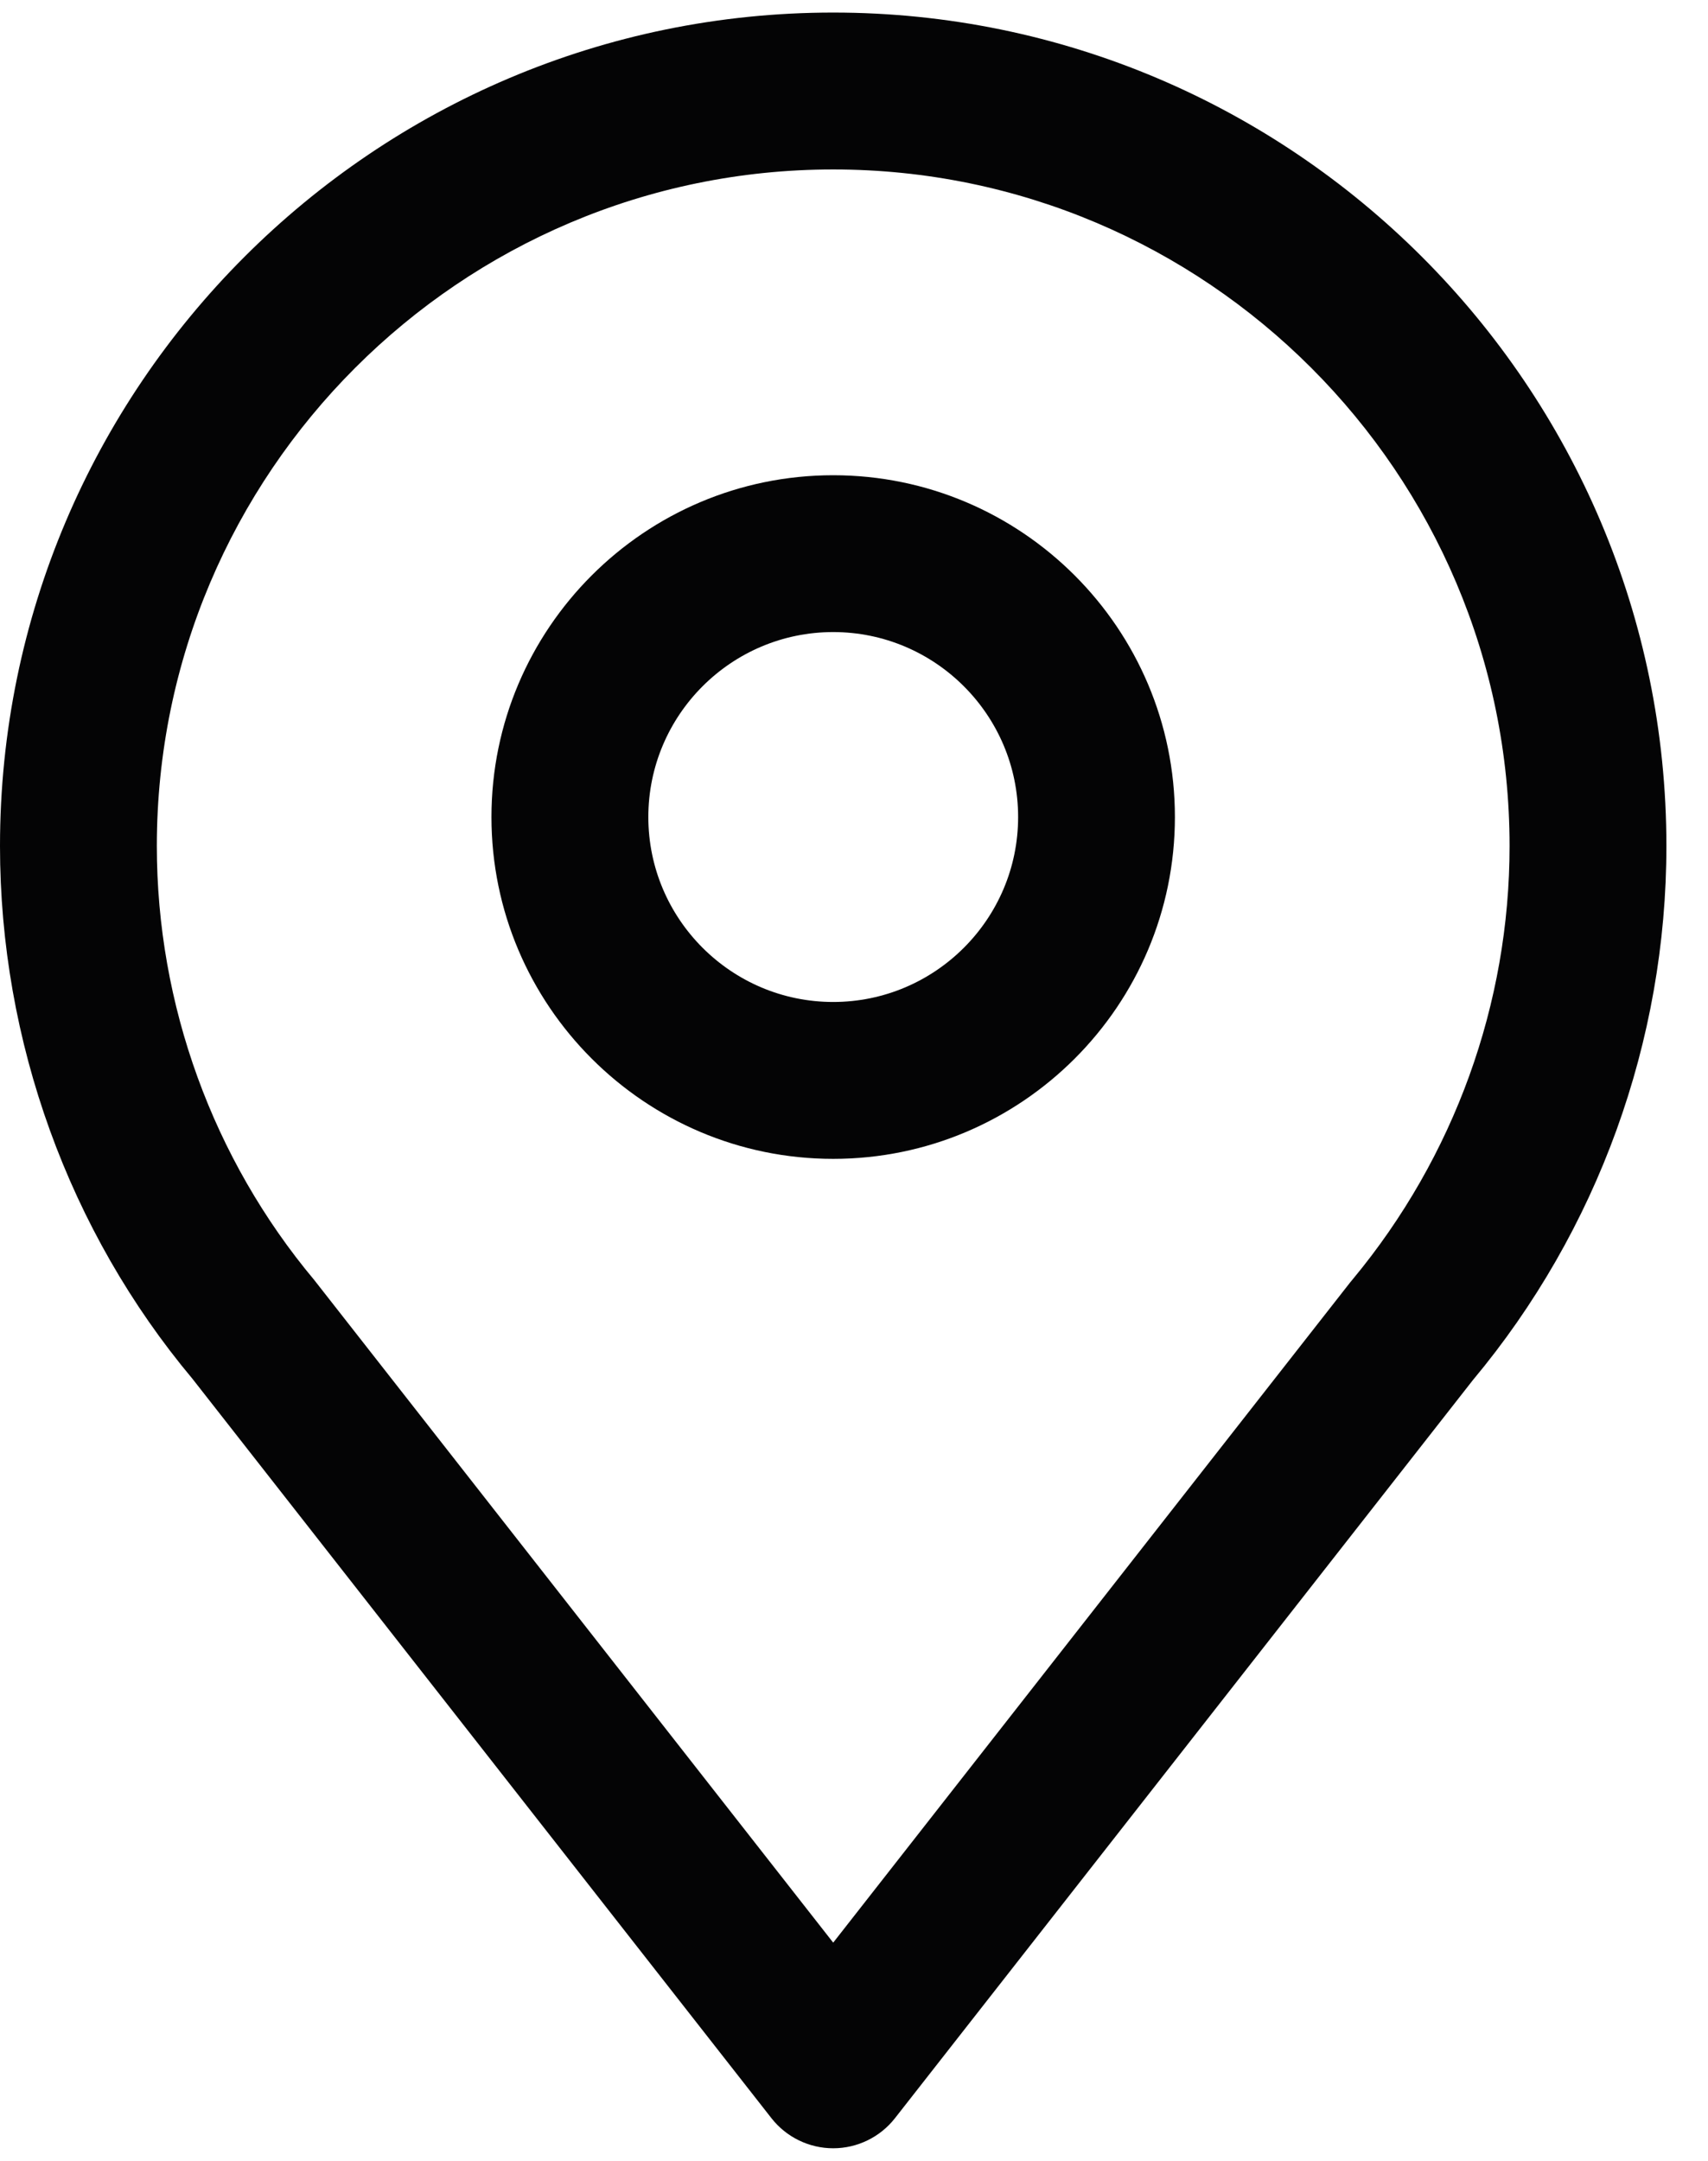
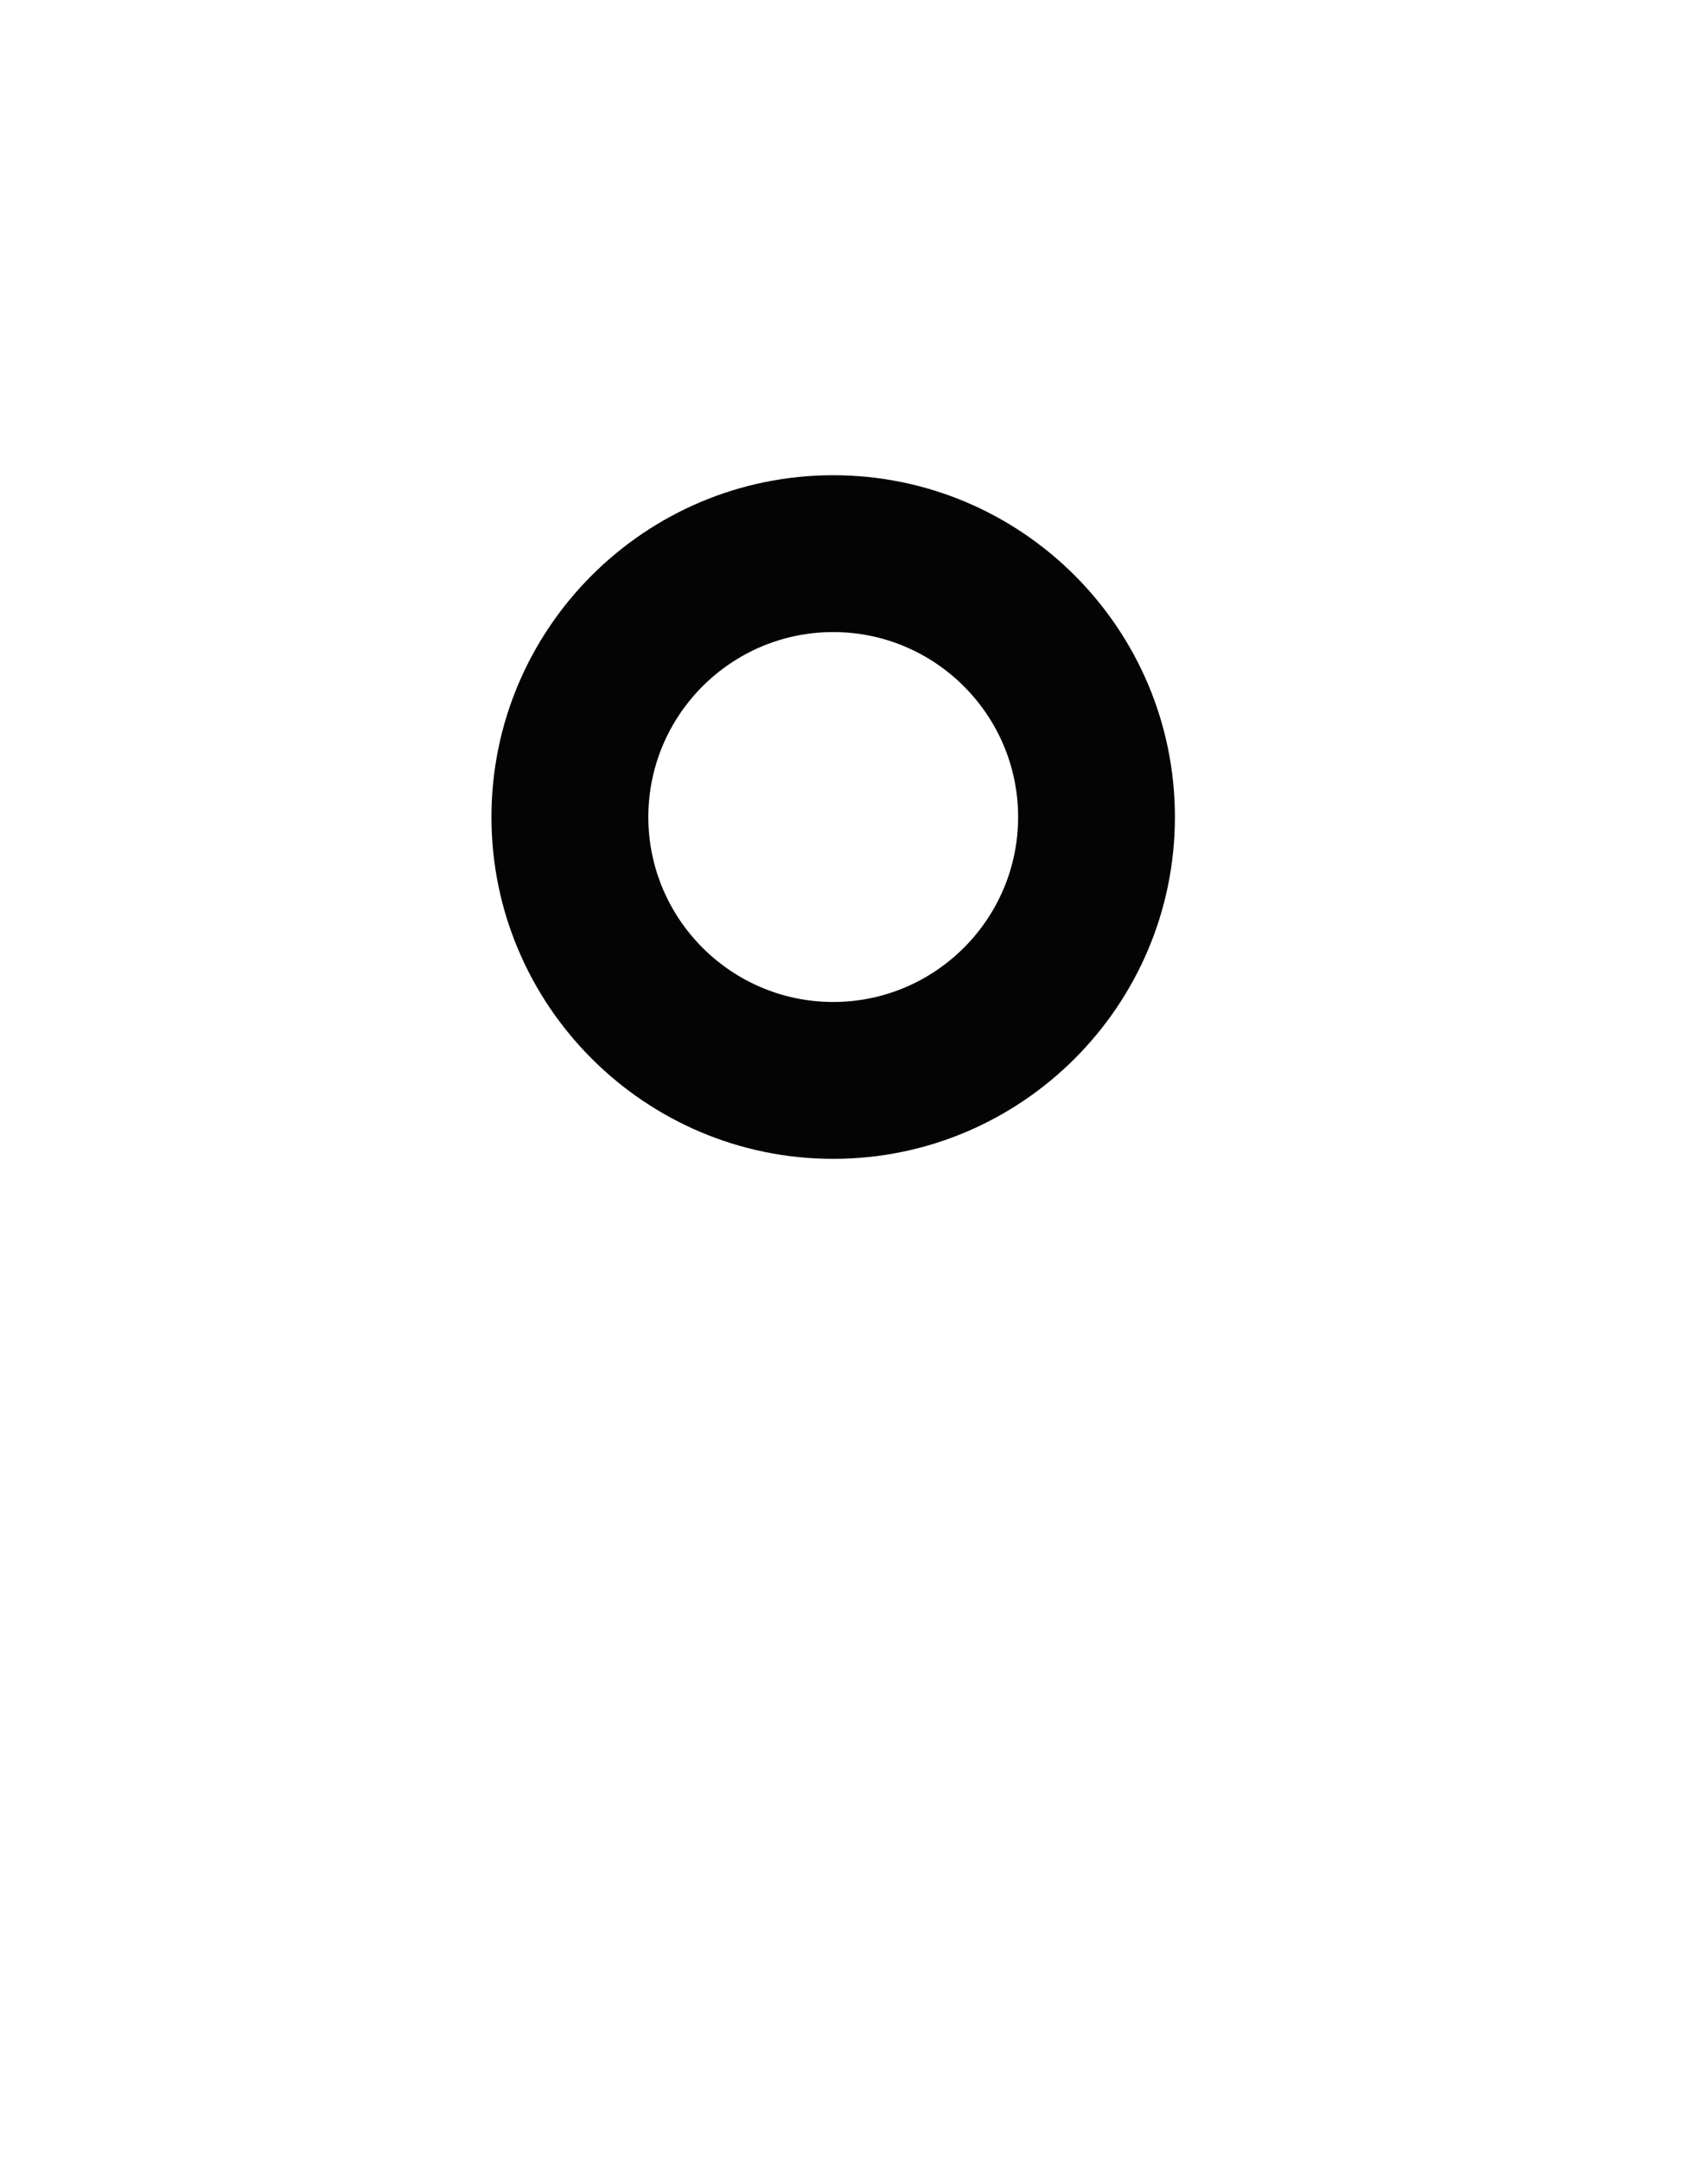
<svg xmlns="http://www.w3.org/2000/svg" width="34" height="43" viewBox="0 0 34 43" fill="none">
-   <path d="M16.586 42.75C16.106 42.75 15.653 42.529 15.357 42.152L3.832 27.439C1.373 24.503 0 20.724 0 16.836C0 7.691 7.441 0.25 16.586 0.25C25.732 0.25 33.172 7.691 33.172 16.836C33.172 20.717 31.804 24.491 29.32 27.463L17.815 42.152C17.519 42.529 17.066 42.75 16.586 42.75ZM16.586 3.372C9.162 3.372 3.122 9.412 3.122 16.836C3.122 19.992 4.236 23.06 6.257 25.474L16.586 38.658L26.878 25.518C26.895 25.497 26.913 25.475 26.931 25.454C28.951 23.019 30.05 19.971 30.05 16.836C30.05 9.412 24.01 3.372 16.586 3.372Z" fill="#040405" />
  <path d="M16.586 23.061C12.836 23.061 9.783 20.009 9.783 16.259C9.783 12.508 12.836 9.457 16.586 9.457C20.337 9.457 23.388 12.508 23.388 16.259C23.388 20.009 20.337 23.061 16.586 23.061ZM16.586 12.578C14.557 12.578 12.906 14.229 12.906 16.259C12.906 18.288 14.557 19.939 16.586 19.939C18.615 19.939 20.267 18.288 20.267 16.259C20.267 14.229 18.615 12.578 16.586 12.578Z" fill="#040405" />
</svg>